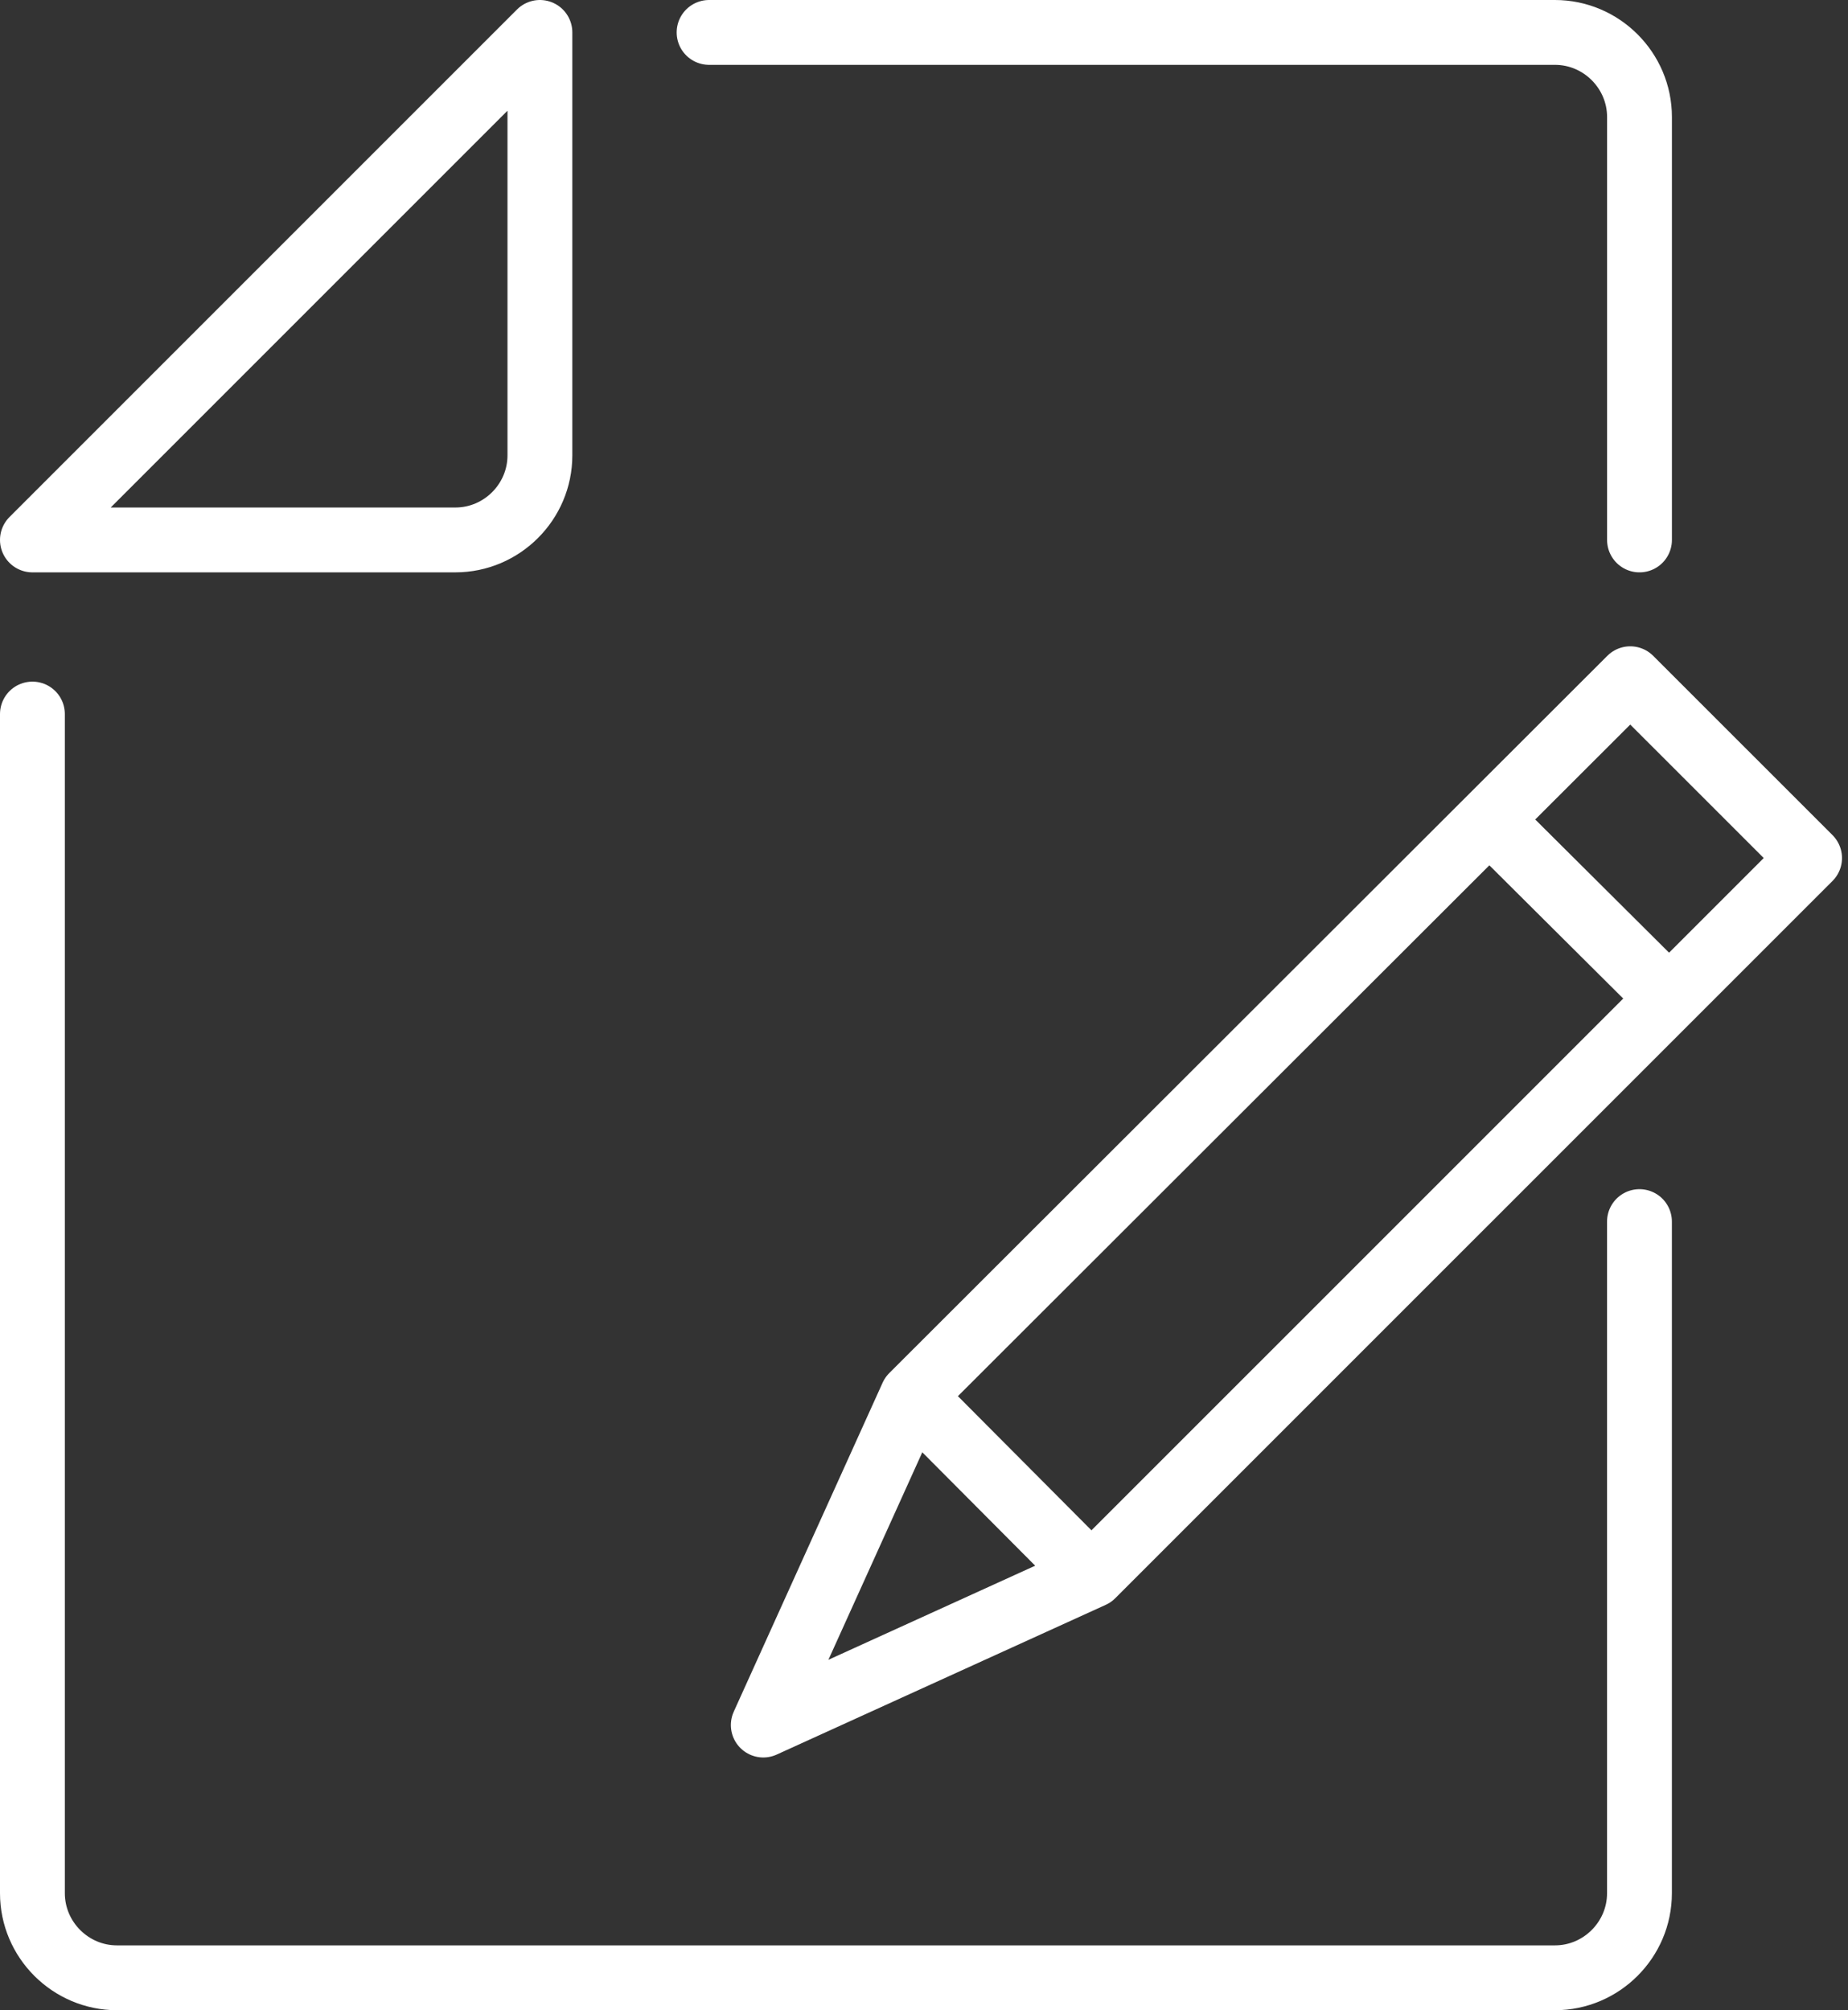
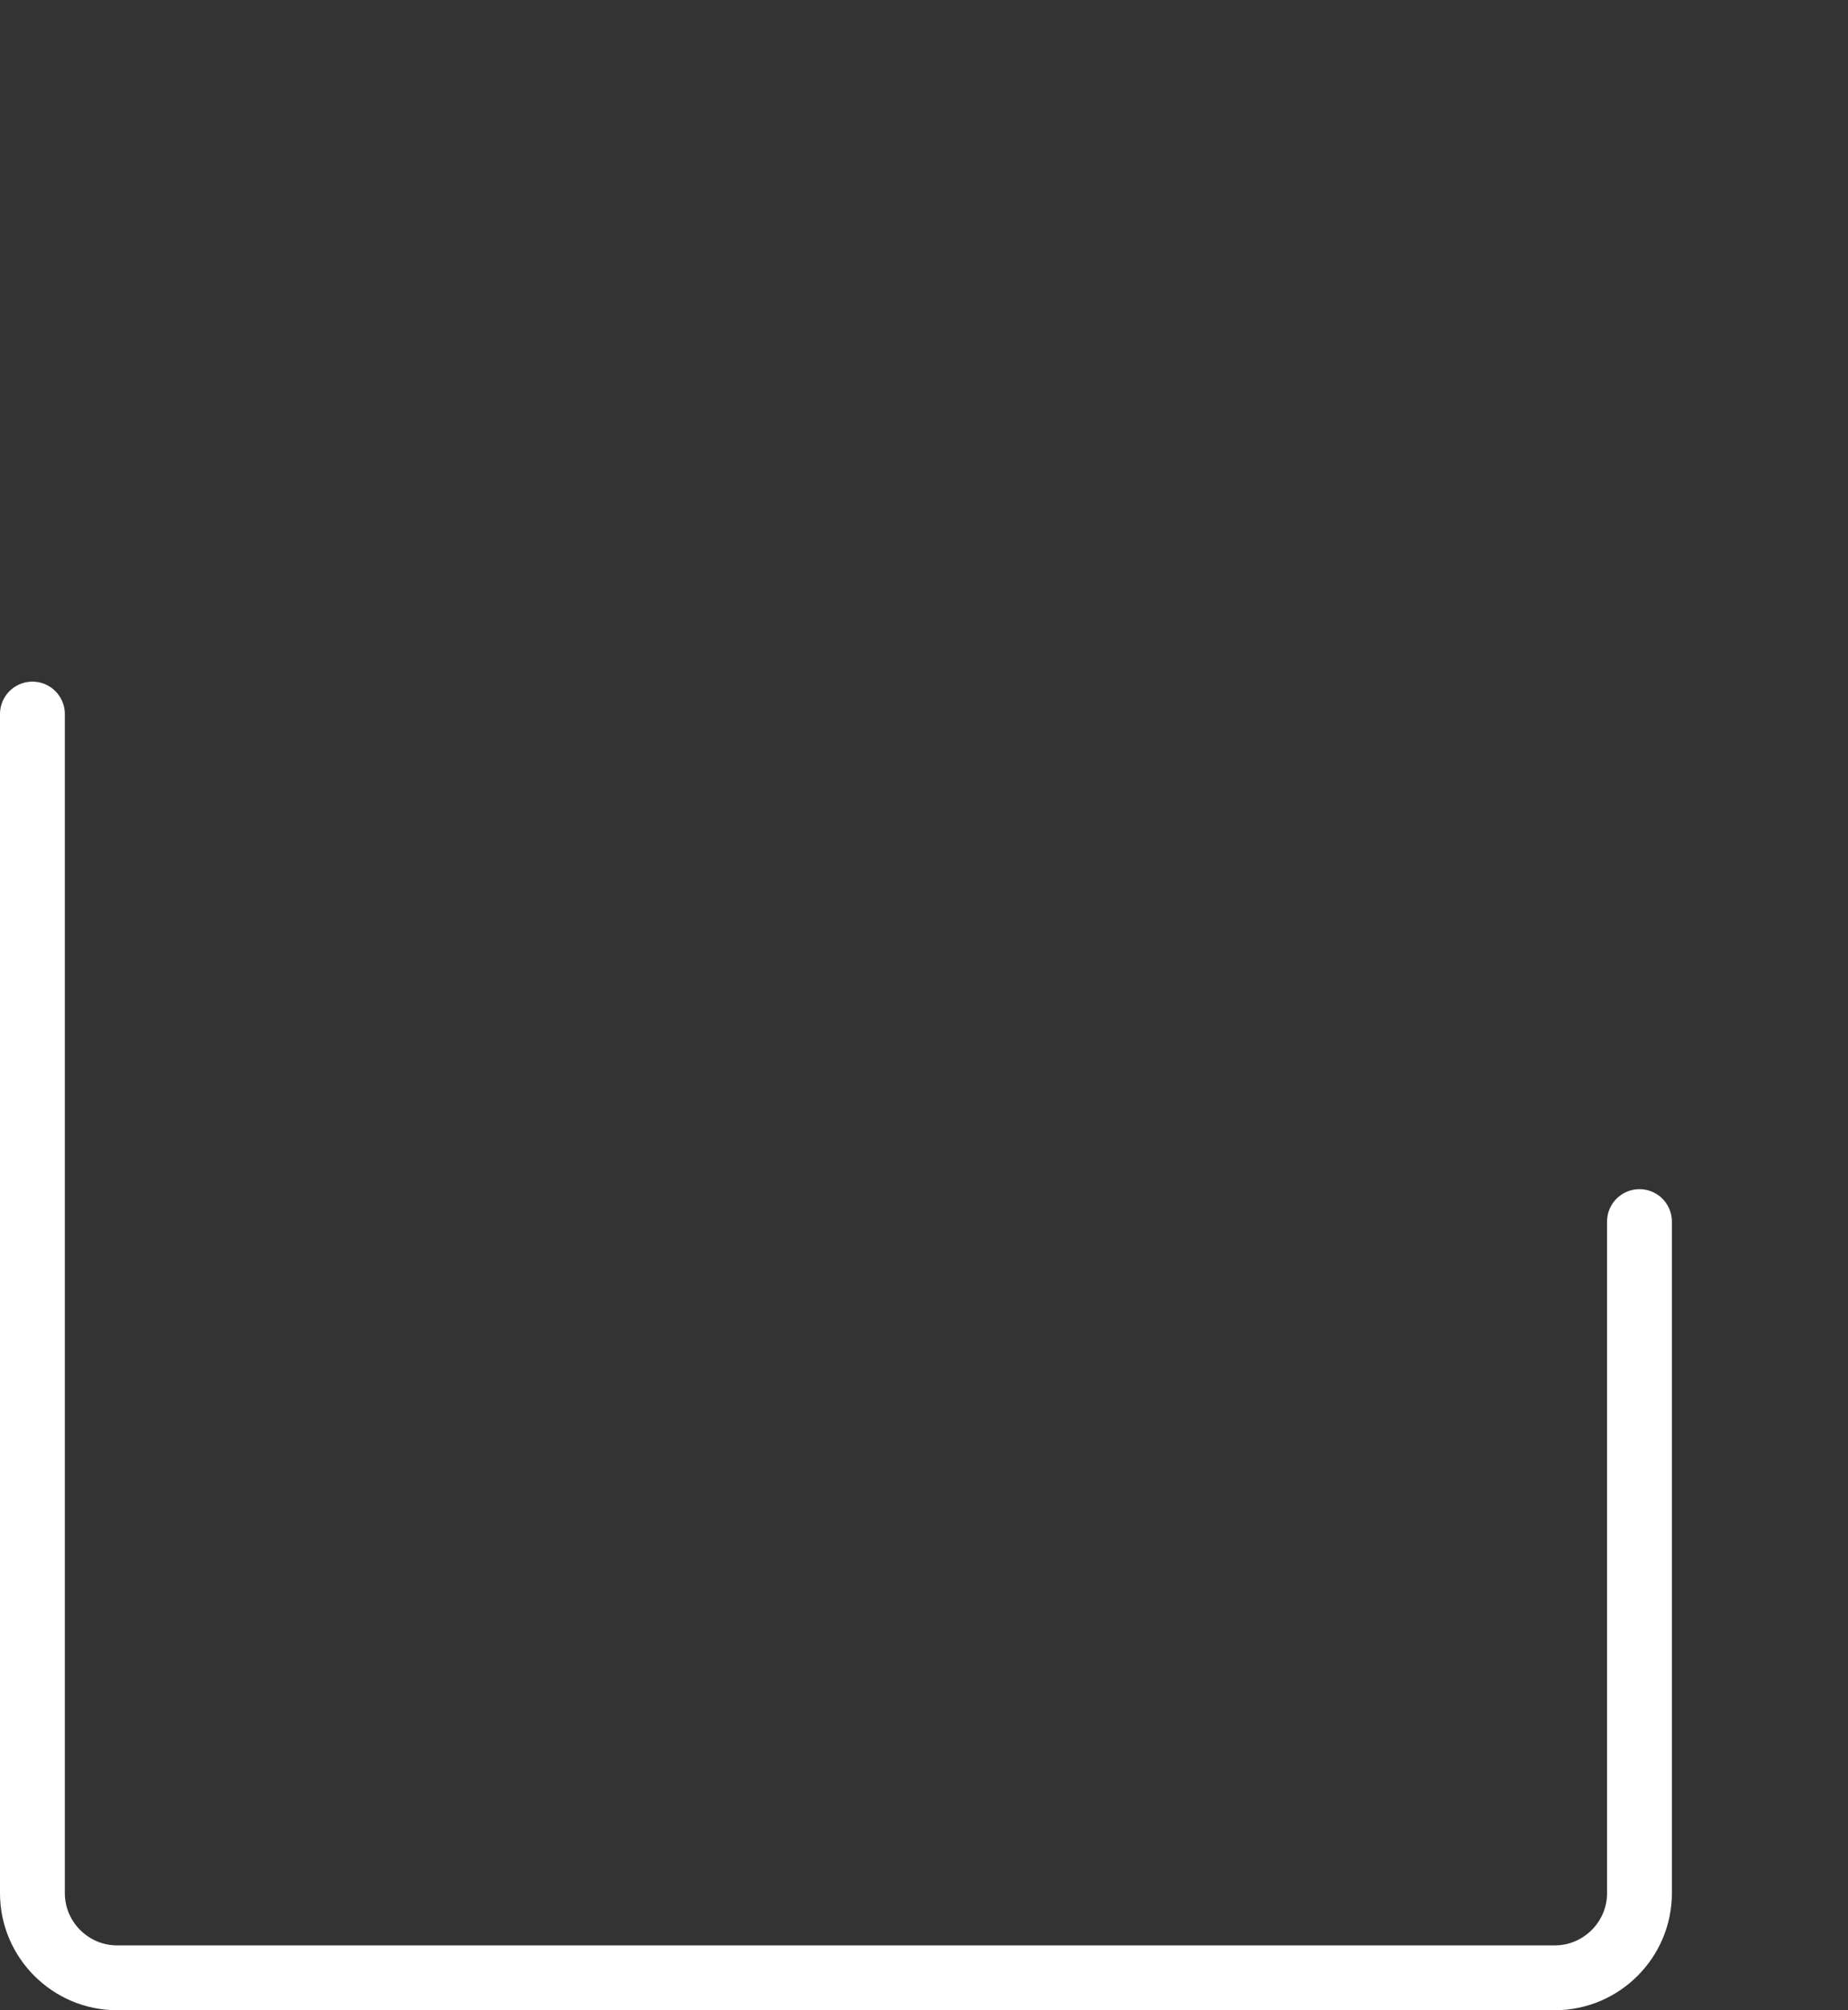
<svg xmlns="http://www.w3.org/2000/svg" width="57" height="62" viewBox="0 0 57 62" fill="none">
  <rect x="0" y="0" width="57" height="62" fill="#333333" stroke="none" />
-   <path d="M14.044 16.653H1L16.653 1V14.044C16.653 15.479 15.479 16.653 14.044 16.653Z" stroke="white" stroke-width="2" stroke-linecap="round" stroke-linejoin="round" />
  <path d="M50.568 37.677V58.391C50.568 59.826 49.394 61 47.959 61H3.609C2.174 61 1 59.826 1 58.391V22.023" stroke="white" stroke-width="2" stroke-linecap="round" stroke-linejoin="round" />
-   <path d="M21.871 1H47.96C49.395 1 50.569 2.174 50.569 3.609V16.653" stroke="white" stroke-width="2" stroke-linecap="round" stroke-linejoin="round" />
-   <path d="M33.691 48.587L23.543 53.205L28.135 43.057L50.284 20.934L55.815 26.464L33.691 48.587Z" stroke="white" stroke-width="2" stroke-linecap="round" stroke-linejoin="round" />
-   <path d="M51.483 30.796L45.926 25.266" stroke="white" stroke-width="2" stroke-linejoin="round" />
-   <path d="M33.664 48.615L28.133 43.059" stroke="white" stroke-width="2" stroke-linejoin="round" />
</svg>